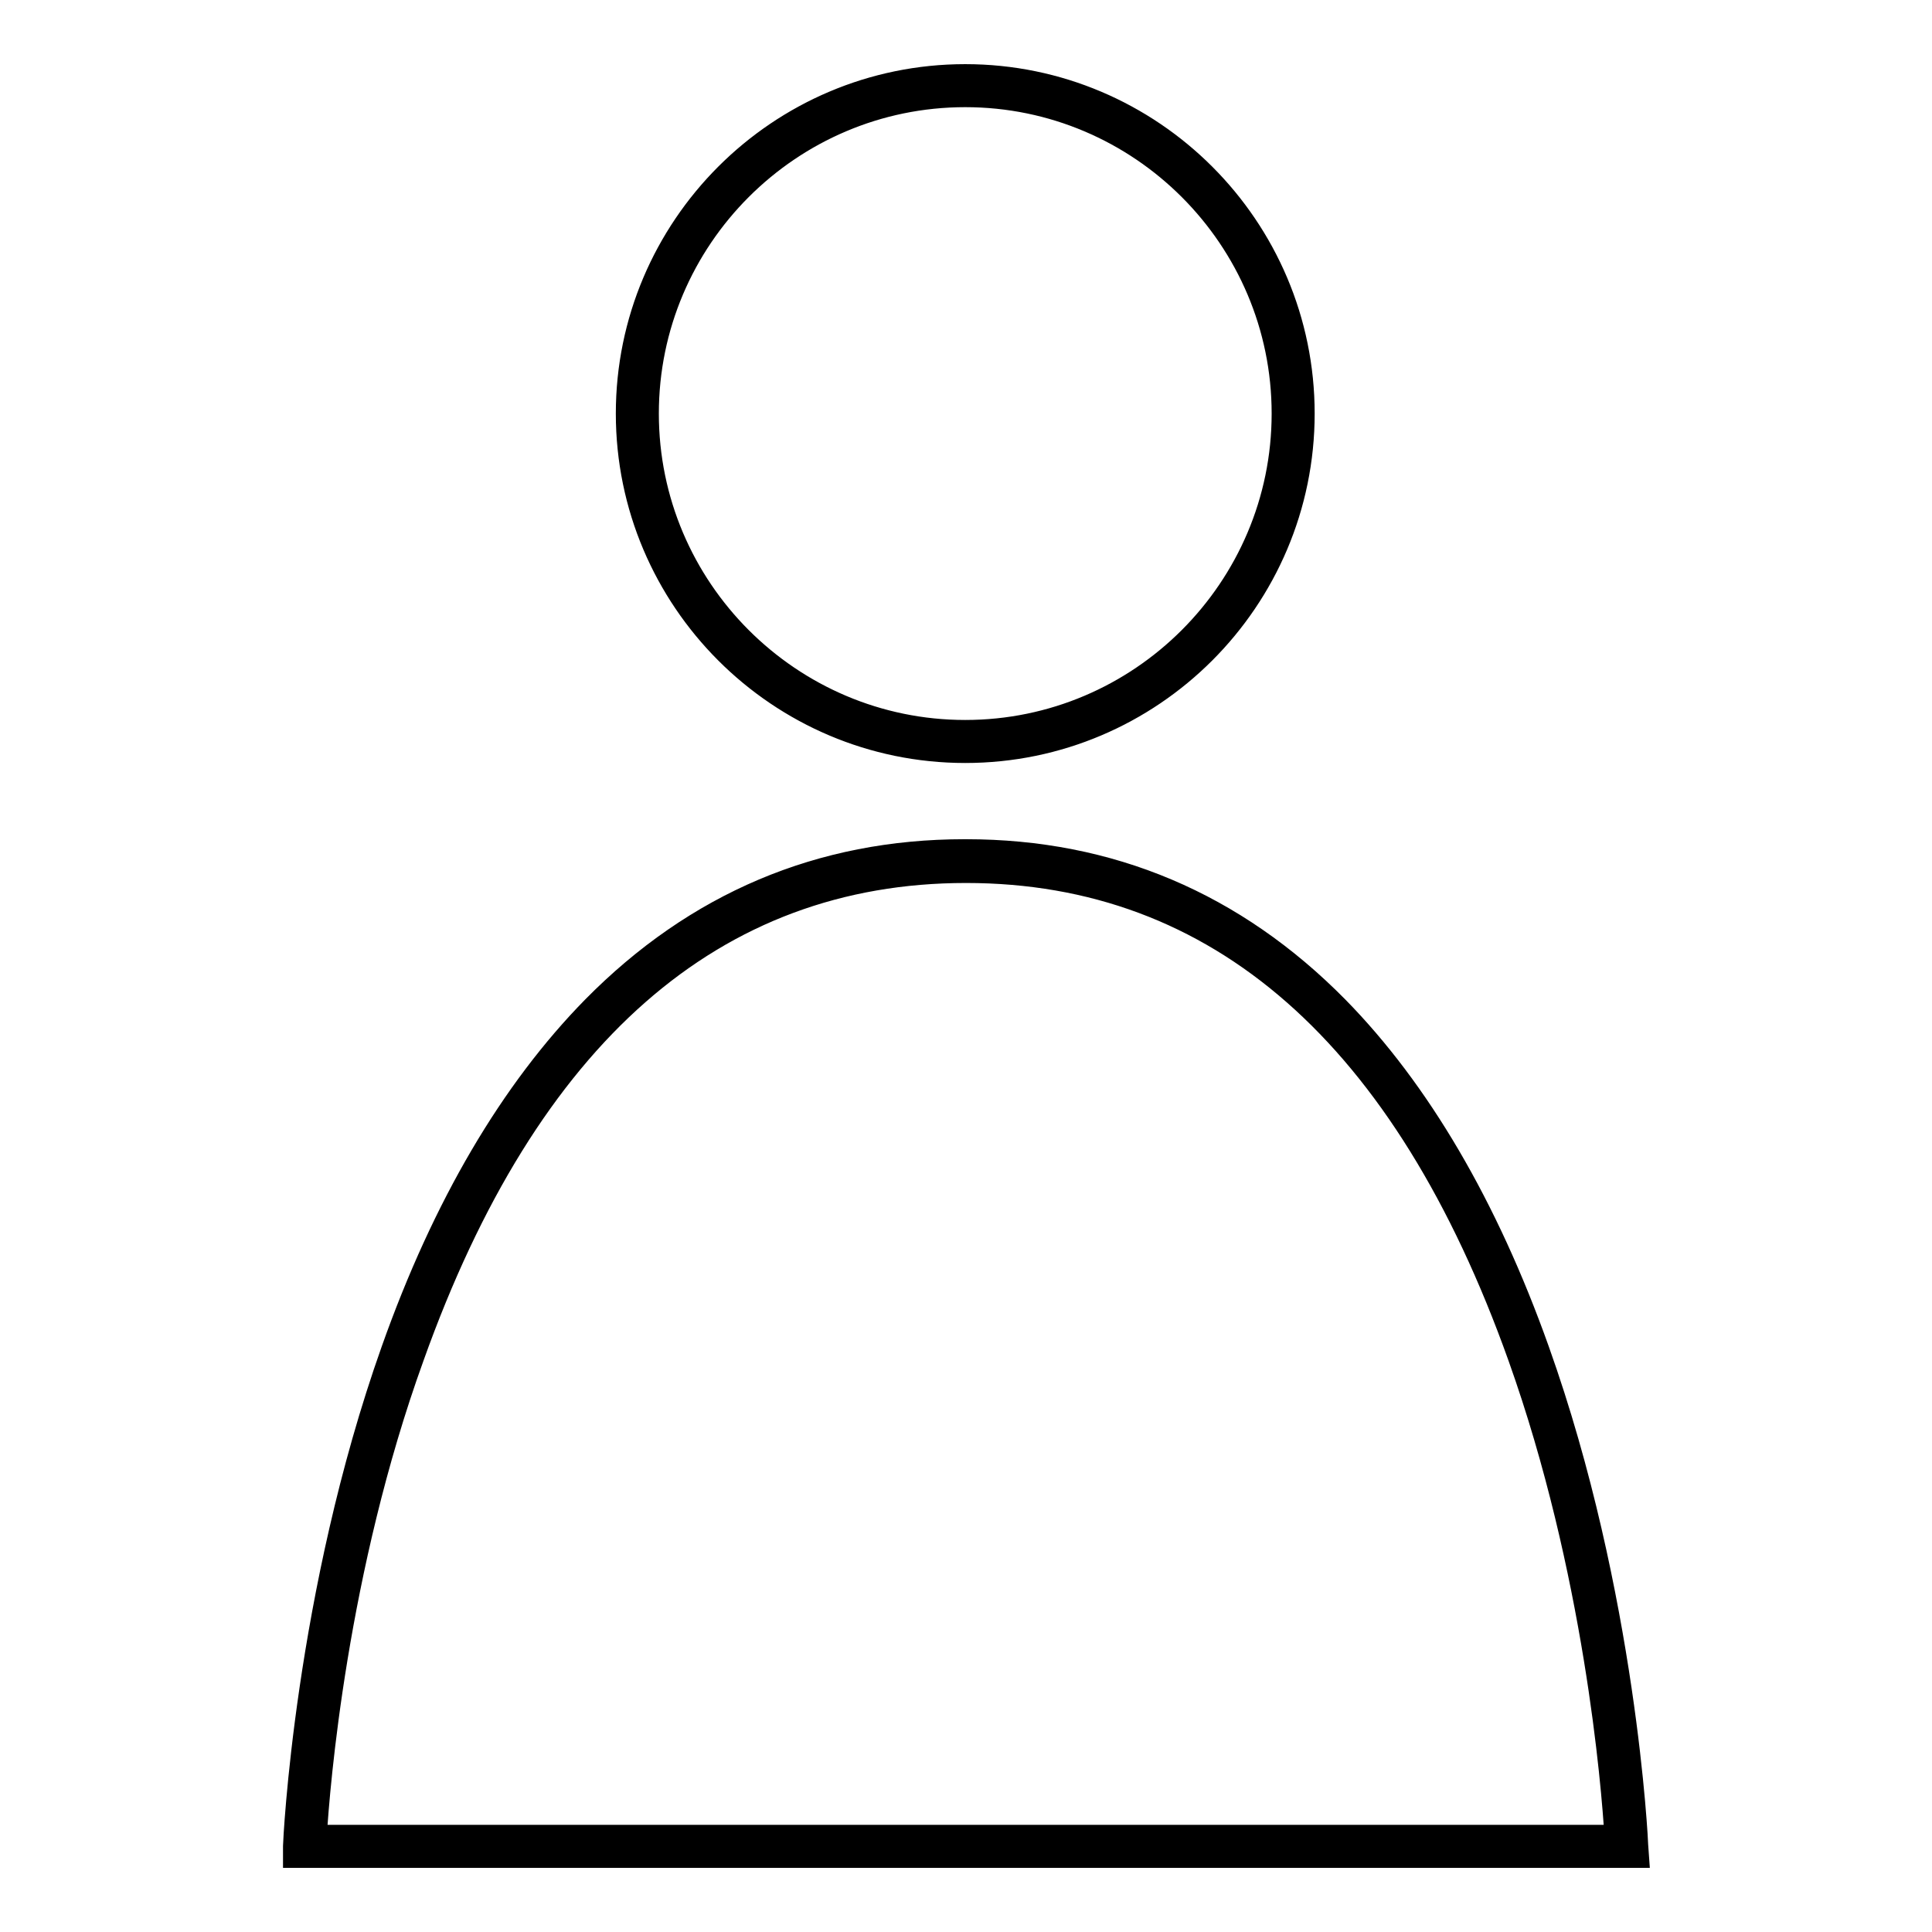
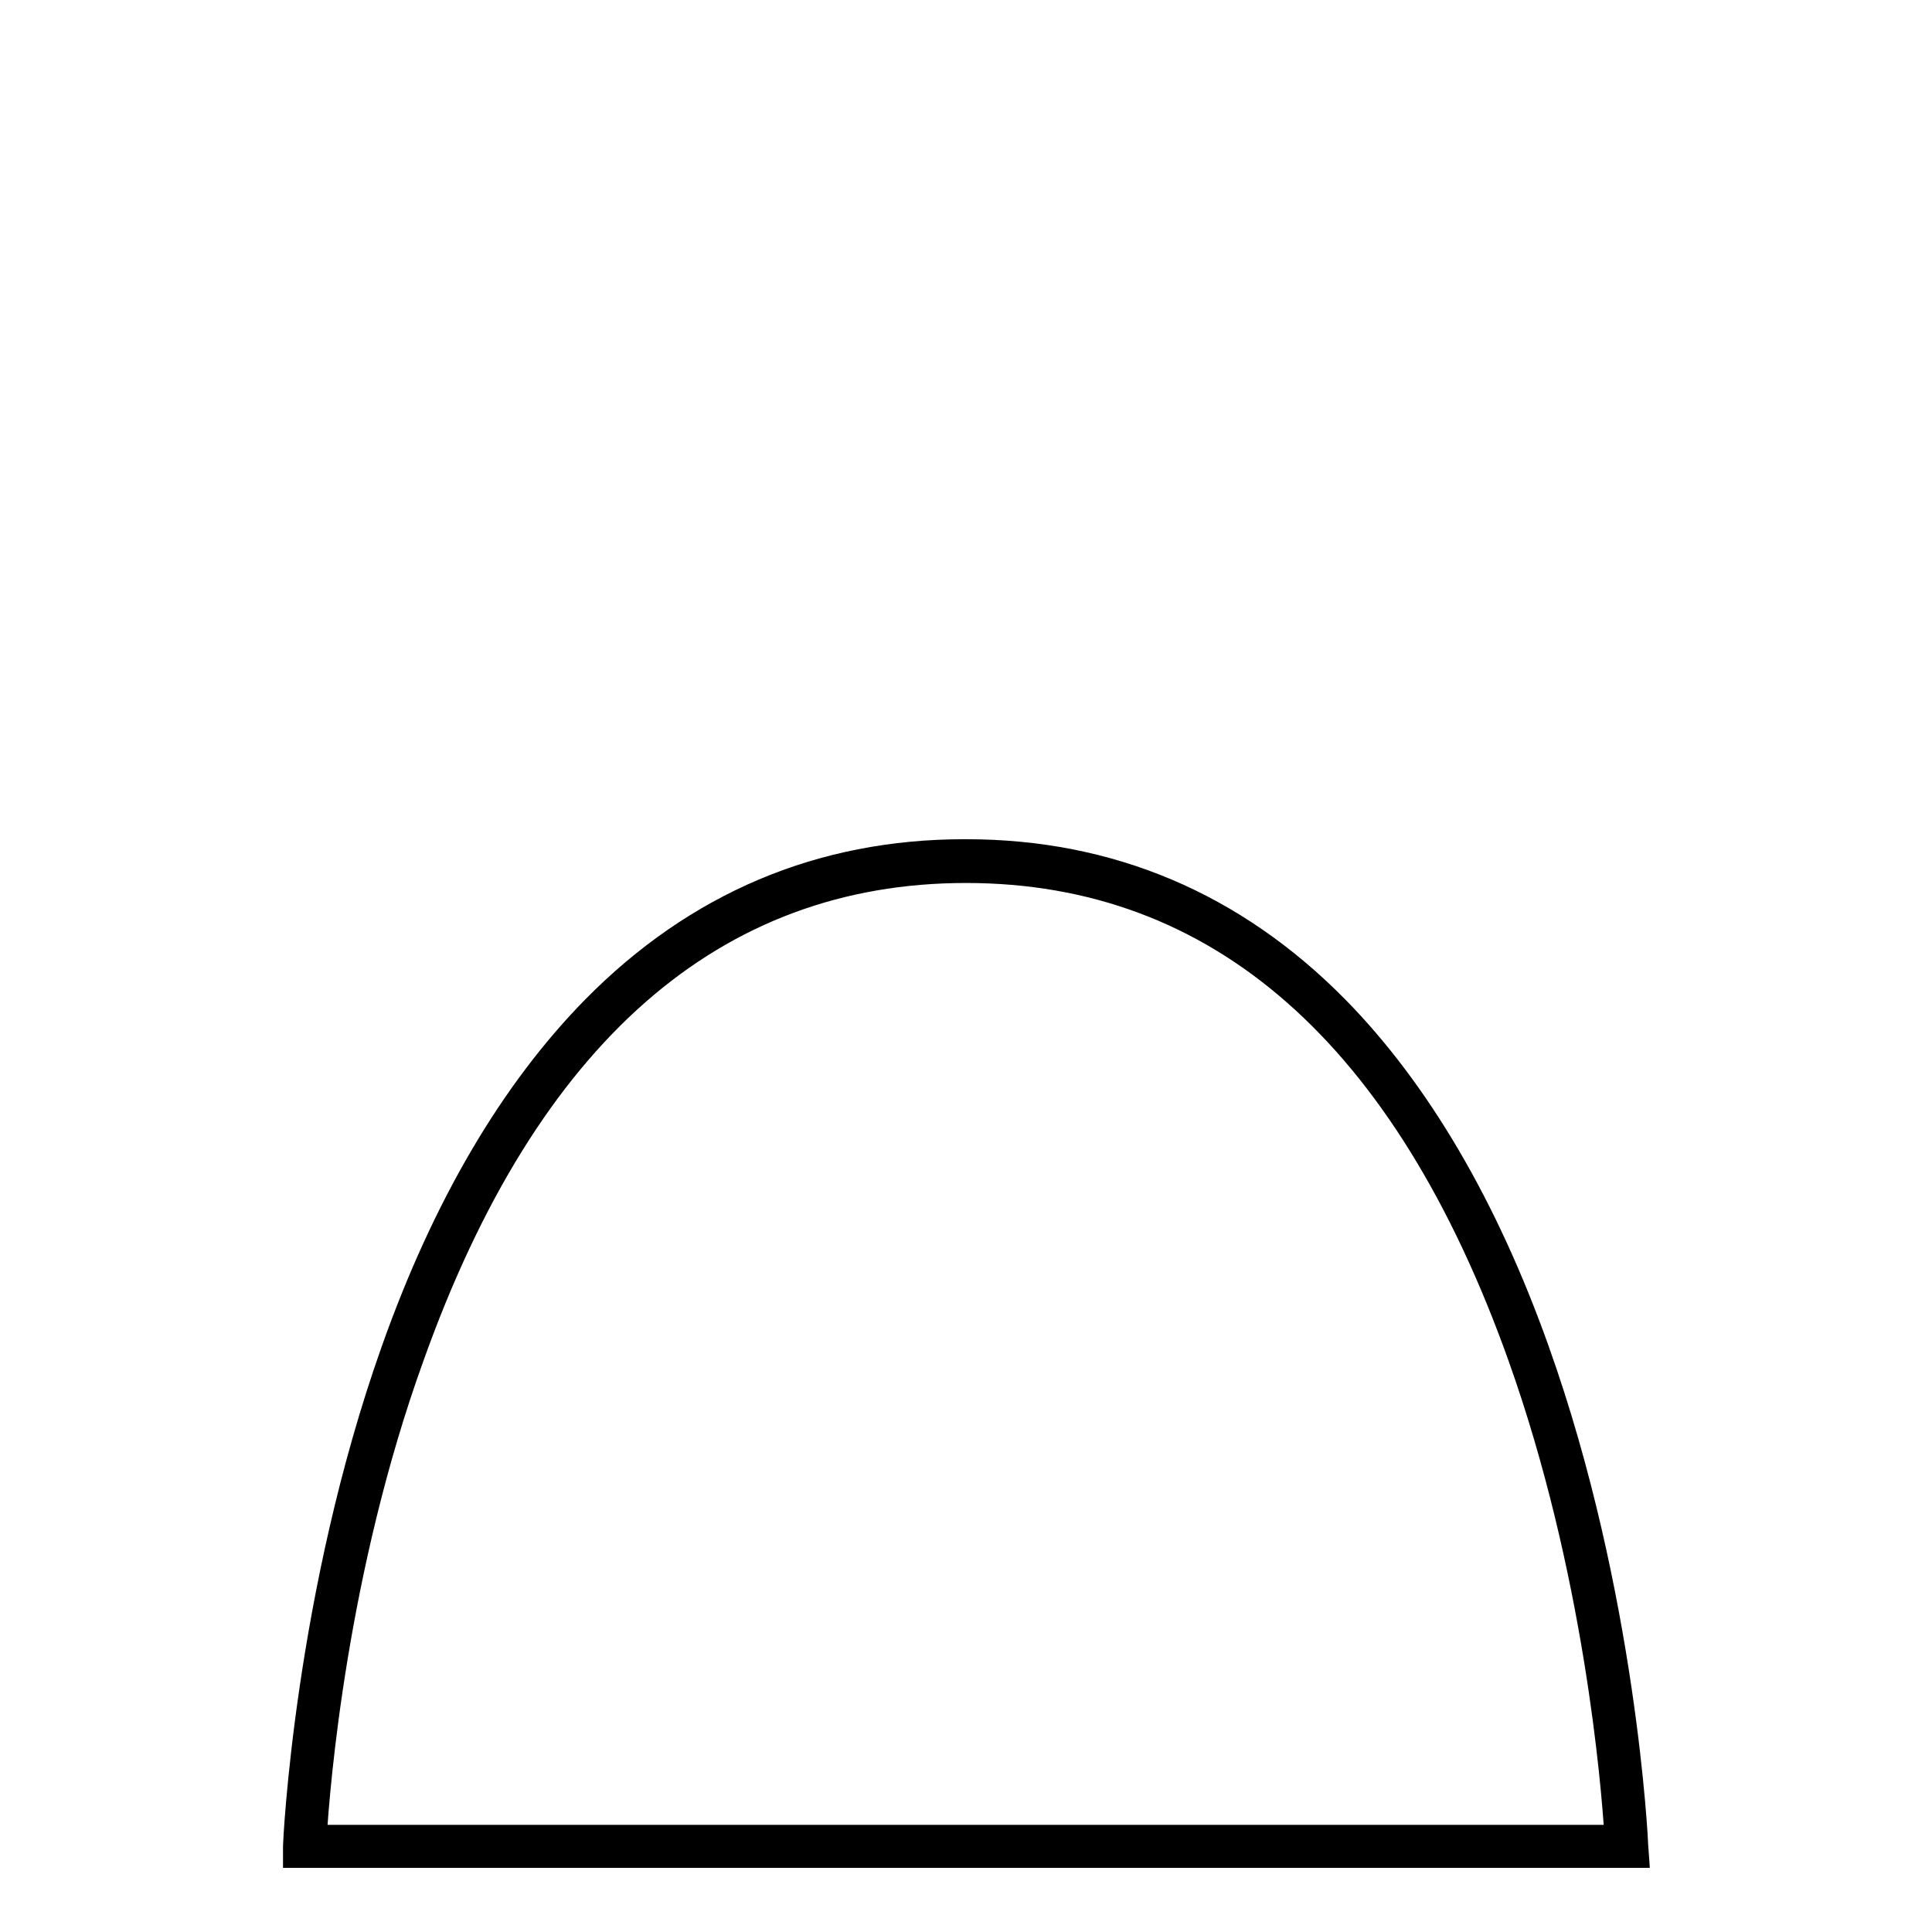
<svg xmlns="http://www.w3.org/2000/svg" version="1.1" x="0px" y="0px" viewBox="0 0 256 256" enable-background="new 0 0 256 256" xml:space="preserve">
  <g>
    <g>
-       <path stroke-width="3" fill-opacity="0" stroke="#000000" d="M127.9,99.6c24.7,0,44.8-20.1,44.8-44.8c0-24.7-20.1-44.8-44.8-44.8c-24.7,0-44.8,20.1-44.8,44.8C83.1,79.5,103.2,99.6,127.9,99.6z M127.9,12.7c23.2,0,42.1,18.9,42.1,42.1s-18.9,42.1-42.1,42.1c-23.2,0-42.1-18.9-42.1-42.1S104.7,12.7,127.9,12.7z" />
      <path stroke-width="3" fill-opacity="0" stroke="#000000" d="M216.9,244.6c0-0.3-1.5-33.2-13.1-65.7c-6.8-19.1-15.8-34.4-26.6-45.4c-13.6-13.8-30.1-20.8-49.2-20.8l0,0c0,0-0.1,0-0.1,0s-0.1,0-0.1,0l0,0c-19.1,0-35.6,7-49.2,20.8c-10.8,11-19.8,26.2-26.6,45.4C40.5,211.3,39,244.2,39,244.6l0,1.4h88.9h0.2H217L216.9,244.6z M128.1,243.3h-0.2H41.8c0.4-6.6,2.7-35.3,12.9-63.5c15.2-42.6,39.9-64.3,73.3-64.3c33.4,0,58.1,21.7,73.3,64.3c10.1,28.3,12.4,56.9,12.8,63.5H128.1z" />
    </g>
  </g>
</svg>